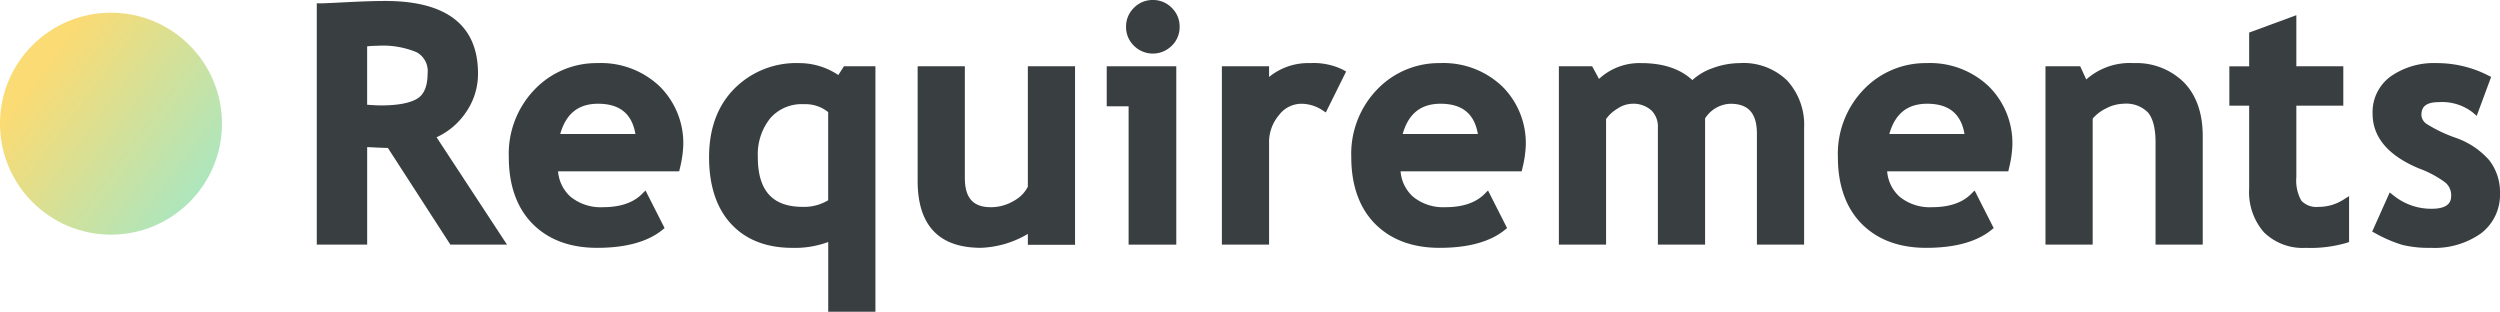
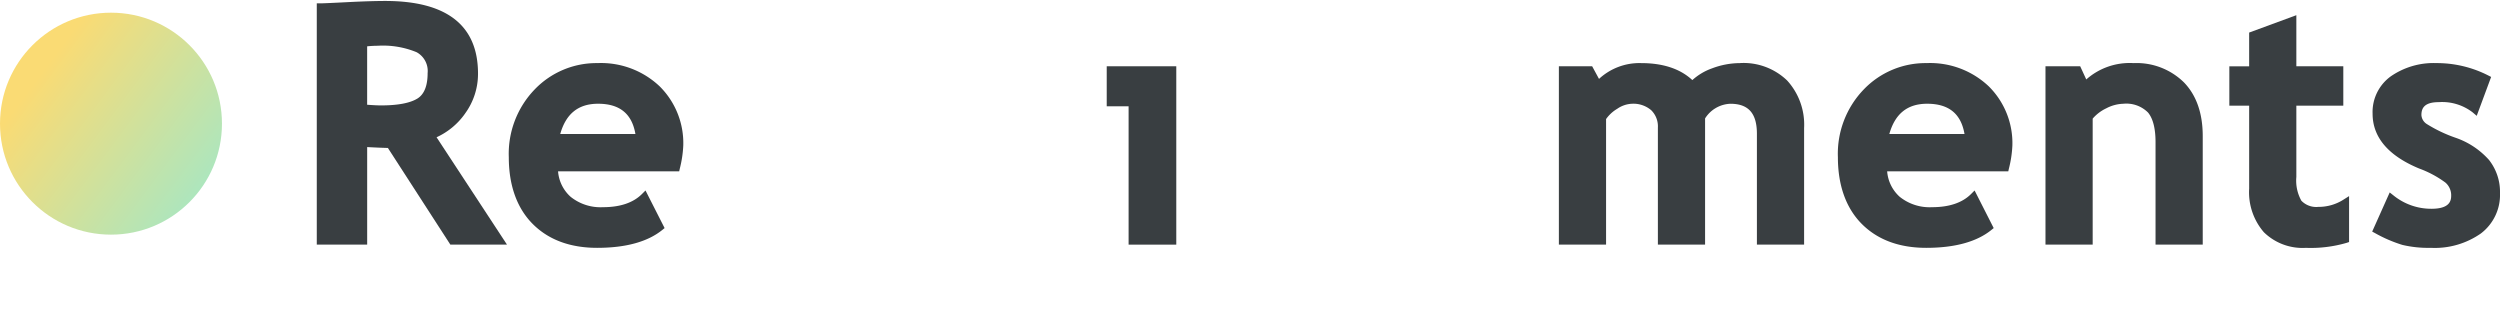
<svg xmlns="http://www.w3.org/2000/svg" width="394.211" height="49.157" viewBox="0 0 394.211 49.157">
  <defs>
    <linearGradient id="a" x1="0.21" y1="0.24" x2="1" y2="0.827" gradientUnits="objectBoundingBox">
      <stop offset="0" stop-color="#fadb74" />
      <stop offset="1" stop-color="#a5e7c5" />
    </linearGradient>
  </defs>
  <g transform="translate(-821.789 -2420)">
    <g transform="translate(871.74 2420)">
      <g transform="translate(0 0)">
        <path d="M23.378,18.286a10.6,10.6,0,0,0,2.046-6.3C25.427,4.381,20.5.53,10.8.53c-1.513,0-3.533.063-6,.189C2.353.845.931.908.573.908H0V38.953H7.946V23.57c1.333.072,2.427.117,3.267.138l9.852,15.245h8.929L18.888,22.022a11.163,11.163,0,0,0,4.493-3.734ZM7.946,7.683a16.419,16.419,0,0,1,1.642-.089,13.877,13.877,0,0,1,6.153,1.017,3.373,3.373,0,0,1,1.737,3.3c0,2.009-.547,3.361-1.628,4.018C14.681,16.638,12.758,17,10.142,17c-.524,0-1.261-.037-2.2-.106V7.683Z" transform="translate(0 -0.378)" fill="#393e41" />
        <path d="M119.633,34.72a13.489,13.489,0,0,0-9.864,4.124,14.606,14.606,0,0,0-4.109,10.732c0,4.387,1.264,7.981,3.754,10.491s5.915,3.783,10.167,3.783c4.513,0,7.975-.949,10.285-2.823l.361-.292-3.012-5.929-.559.559c-1.376,1.376-3.442,2.075-6.144,2.075a7.521,7.521,0,0,1-5.112-1.645,6,6,0,0,1-1.972-4.009h19.1l.1-.447a17.851,17.851,0,0,0,.544-3.628,12.6,12.6,0,0,0-3.723-9.325A13.438,13.438,0,0,0,119.633,34.72ZM113.77,45.9c.908-3.21,2.866-4.771,5.966-4.771,3.4,0,5.336,1.562,5.889,4.771Z" transform="translate(-75.381 -24.77)" fill="#393e41" />
-         <path d="M236.233,36.6A11.089,11.089,0,0,0,230,34.72a13.732,13.732,0,0,0-10.167,4.038c-2.642,2.677-3.98,6.307-3.98,10.792s1.169,8.035,3.476,10.528,5.562,3.774,9.64,3.774a15.084,15.084,0,0,0,5.674-.923v11h7.442V35.221h-4.966l-.88,1.373ZM230.6,57.387c-4.748,0-7.058-2.565-7.058-7.84a9.133,9.133,0,0,1,1.94-6.112A6.564,6.564,0,0,1,230.8,41.2a5.706,5.706,0,0,1,3.834,1.247v13.9A7.322,7.322,0,0,1,230.6,57.387Z" transform="translate(-153.995 -24.77)" fill="#393e41" />
-         <path d="M348.007,55.464a5.224,5.224,0,0,1-2.166,2.2,7.022,7.022,0,0,1-3.682,1.026c-2.788,0-4.086-1.467-4.086-4.617v-17.6H330.63V54.549c0,7,3.353,10.546,9.967,10.546a15.566,15.566,0,0,0,7.411-2.192v1.714h7.442V36.47h-7.442V55.461Z" transform="translate(-235.883 -26.019)" fill="#393e41" />
        <path d="M434.67,42.78h3.45V64.594h7.519V36.47H434.67Z" transform="translate(-310.108 -26.019)" fill="#393e41" />
-         <path d="M449.534,0a4.084,4.084,0,0,0-2.986,1.238,4.083,4.083,0,0,0-1.238,2.986,4.079,4.079,0,0,0,1.238,2.986,4.22,4.22,0,0,0,5.972,0,4.084,4.084,0,0,0,1.238-2.986,4.084,4.084,0,0,0-1.238-2.986A4.088,4.088,0,0,0,449.534,0Z" transform="translate(-317.699 0)" fill="#393e41" />
-         <path d="M511.936,34.72a9.725,9.725,0,0,0-6.454,2.189V35.224H498.04V63.345h7.442V47.409a6.61,6.61,0,0,1,1.562-4.488,4.441,4.441,0,0,1,3.456-1.788,6.063,6.063,0,0,1,3.387,1.014l.542.355,3.2-6.453-.467-.269a10.512,10.512,0,0,0-5.221-1.057Z" transform="translate(-355.319 -24.77)" fill="#393e41" />
-         <path d="M583.213,34.72a13.489,13.489,0,0,0-9.864,4.124,14.606,14.606,0,0,0-4.109,10.732c0,4.387,1.264,7.981,3.754,10.491s5.915,3.783,10.167,3.783c4.513,0,7.975-.949,10.285-2.823l.361-.292L590.8,54.805l-.559.559c-1.375,1.376-3.442,2.075-6.144,2.075a7.521,7.521,0,0,1-5.112-1.645,6,6,0,0,1-1.972-4.009h19.1l.1-.447a17.851,17.851,0,0,0,.544-3.628,12.6,12.6,0,0,0-3.722-9.325,13.438,13.438,0,0,0-9.821-3.665ZM577.347,45.9c.908-3.21,2.866-4.771,5.966-4.771,3.4,0,5.336,1.562,5.889,4.771Z" transform="translate(-406.115 -24.77)" fill="#393e41" />
        <path d="M712.049,34.706a12.56,12.56,0,0,0-4.433.831,9.214,9.214,0,0,0-3.1,1.848c-1.906-1.78-4.619-2.679-8.078-2.679a9.377,9.377,0,0,0-6.64,2.493l-1.077-1.989H683.47V63.331h7.442v-19.8a5.7,5.7,0,0,1,1.759-1.619,4.391,4.391,0,0,1,2.275-.794,4.321,4.321,0,0,1,3.081,1.014,3.572,3.572,0,0,1,1.055,2.745V63.331h7.442v-19.9a4.933,4.933,0,0,1,3.986-2.313c2.857,0,4.187,1.507,4.187,4.74V63.325h7.442V44.945a10.331,10.331,0,0,0-2.668-7.488,9.914,9.914,0,0,0-7.425-2.757Z" transform="translate(-487.611 -24.756)" fill="#393e41" />
        <path d="M850.973,34.72a13.489,13.489,0,0,0-9.864,4.124A14.606,14.606,0,0,0,837,49.576c0,4.387,1.264,7.981,3.754,10.491s5.915,3.783,10.167,3.783c4.513,0,7.975-.949,10.285-2.823l.361-.292-3.012-5.929-.559.559c-1.376,1.376-3.442,2.075-6.144,2.075a7.522,7.522,0,0,1-5.112-1.645,6,6,0,0,1-1.971-4.009h19.1l.1-.447a17.852,17.852,0,0,0,.545-3.628,12.6,12.6,0,0,0-3.723-9.325,13.438,13.438,0,0,0-9.821-3.665ZM845.11,45.9c.908-3.21,2.866-4.771,5.966-4.771,3.4,0,5.336,1.562,5.889,4.771Z" transform="translate(-597.144 -24.77)" fill="#393e41" />
        <path d="M965.077,34.72A10.315,10.315,0,0,0,957.66,37.3l-.957-2.08H951.23V63.345h7.442V43.477a6.447,6.447,0,0,1,2.138-1.625,6.163,6.163,0,0,1,2.705-.722,4.819,4.819,0,0,1,3.88,1.381c.788.946,1.189,2.519,1.189,4.671V63.345h7.442V46.226c0-3.579-.991-6.419-2.943-8.445a10.66,10.66,0,0,0-8.007-3.058Z" transform="translate(-678.64 -24.77)" fill="#393e41" />
        <path d="M1066.473,38.581a3.245,3.245,0,0,1-2.717-.969,6.5,6.5,0,0,1-.791-3.745V22.628h7.405v-6.21h-7.405V8.36l-7.442,2.74v5.319H1052.4v6.21h3.124V35.707a9.635,9.635,0,0,0,2.324,6.88,8.725,8.725,0,0,0,6.611,2.459,20.249,20.249,0,0,0,6.433-.788l.387-.132V36.888l-.877.553a7.285,7.285,0,0,1-3.926,1.146Z" transform="translate(-750.818 -5.964)" fill="#393e41" />
        <path d="M1149.475,50.051a12.5,12.5,0,0,0-5.353-3.568,22.178,22.178,0,0,1-4.5-2.149,1.808,1.808,0,0,1-.86-1.41c0-.951.309-2.046,2.725-2.046a7.864,7.864,0,0,1,5.37,1.625l.625.533,2.275-6.133-.453-.232a17.807,17.807,0,0,0-8.17-1.952,11.867,11.867,0,0,0-7.164,2.063,6.939,6.939,0,0,0-2.906,5.915c0,3.714,2.467,6.62,7.33,8.64a16.6,16.6,0,0,1,4.147,2.218,2.638,2.638,0,0,1,.914,2.089c0,.86-.321,2.046-3.1,2.046a9.456,9.456,0,0,1-6.015-2.118l-.579-.458L1131,61.288l.47.252a21.87,21.87,0,0,0,4.29,1.848,17.66,17.66,0,0,0,4.47.461,12.674,12.674,0,0,0,7.918-2.272,7.637,7.637,0,0,0,3.006-6.359,8.144,8.144,0,0,0-1.685-5.164Z" transform="translate(-806.894 -24.77)" fill="#393e41" />
      </g>
    </g>
    <circle cx="17.5" cy="17.5" r="17.5" transform="translate(821.789 2422)" fill="url(#a)" />
  </g>
</svg>